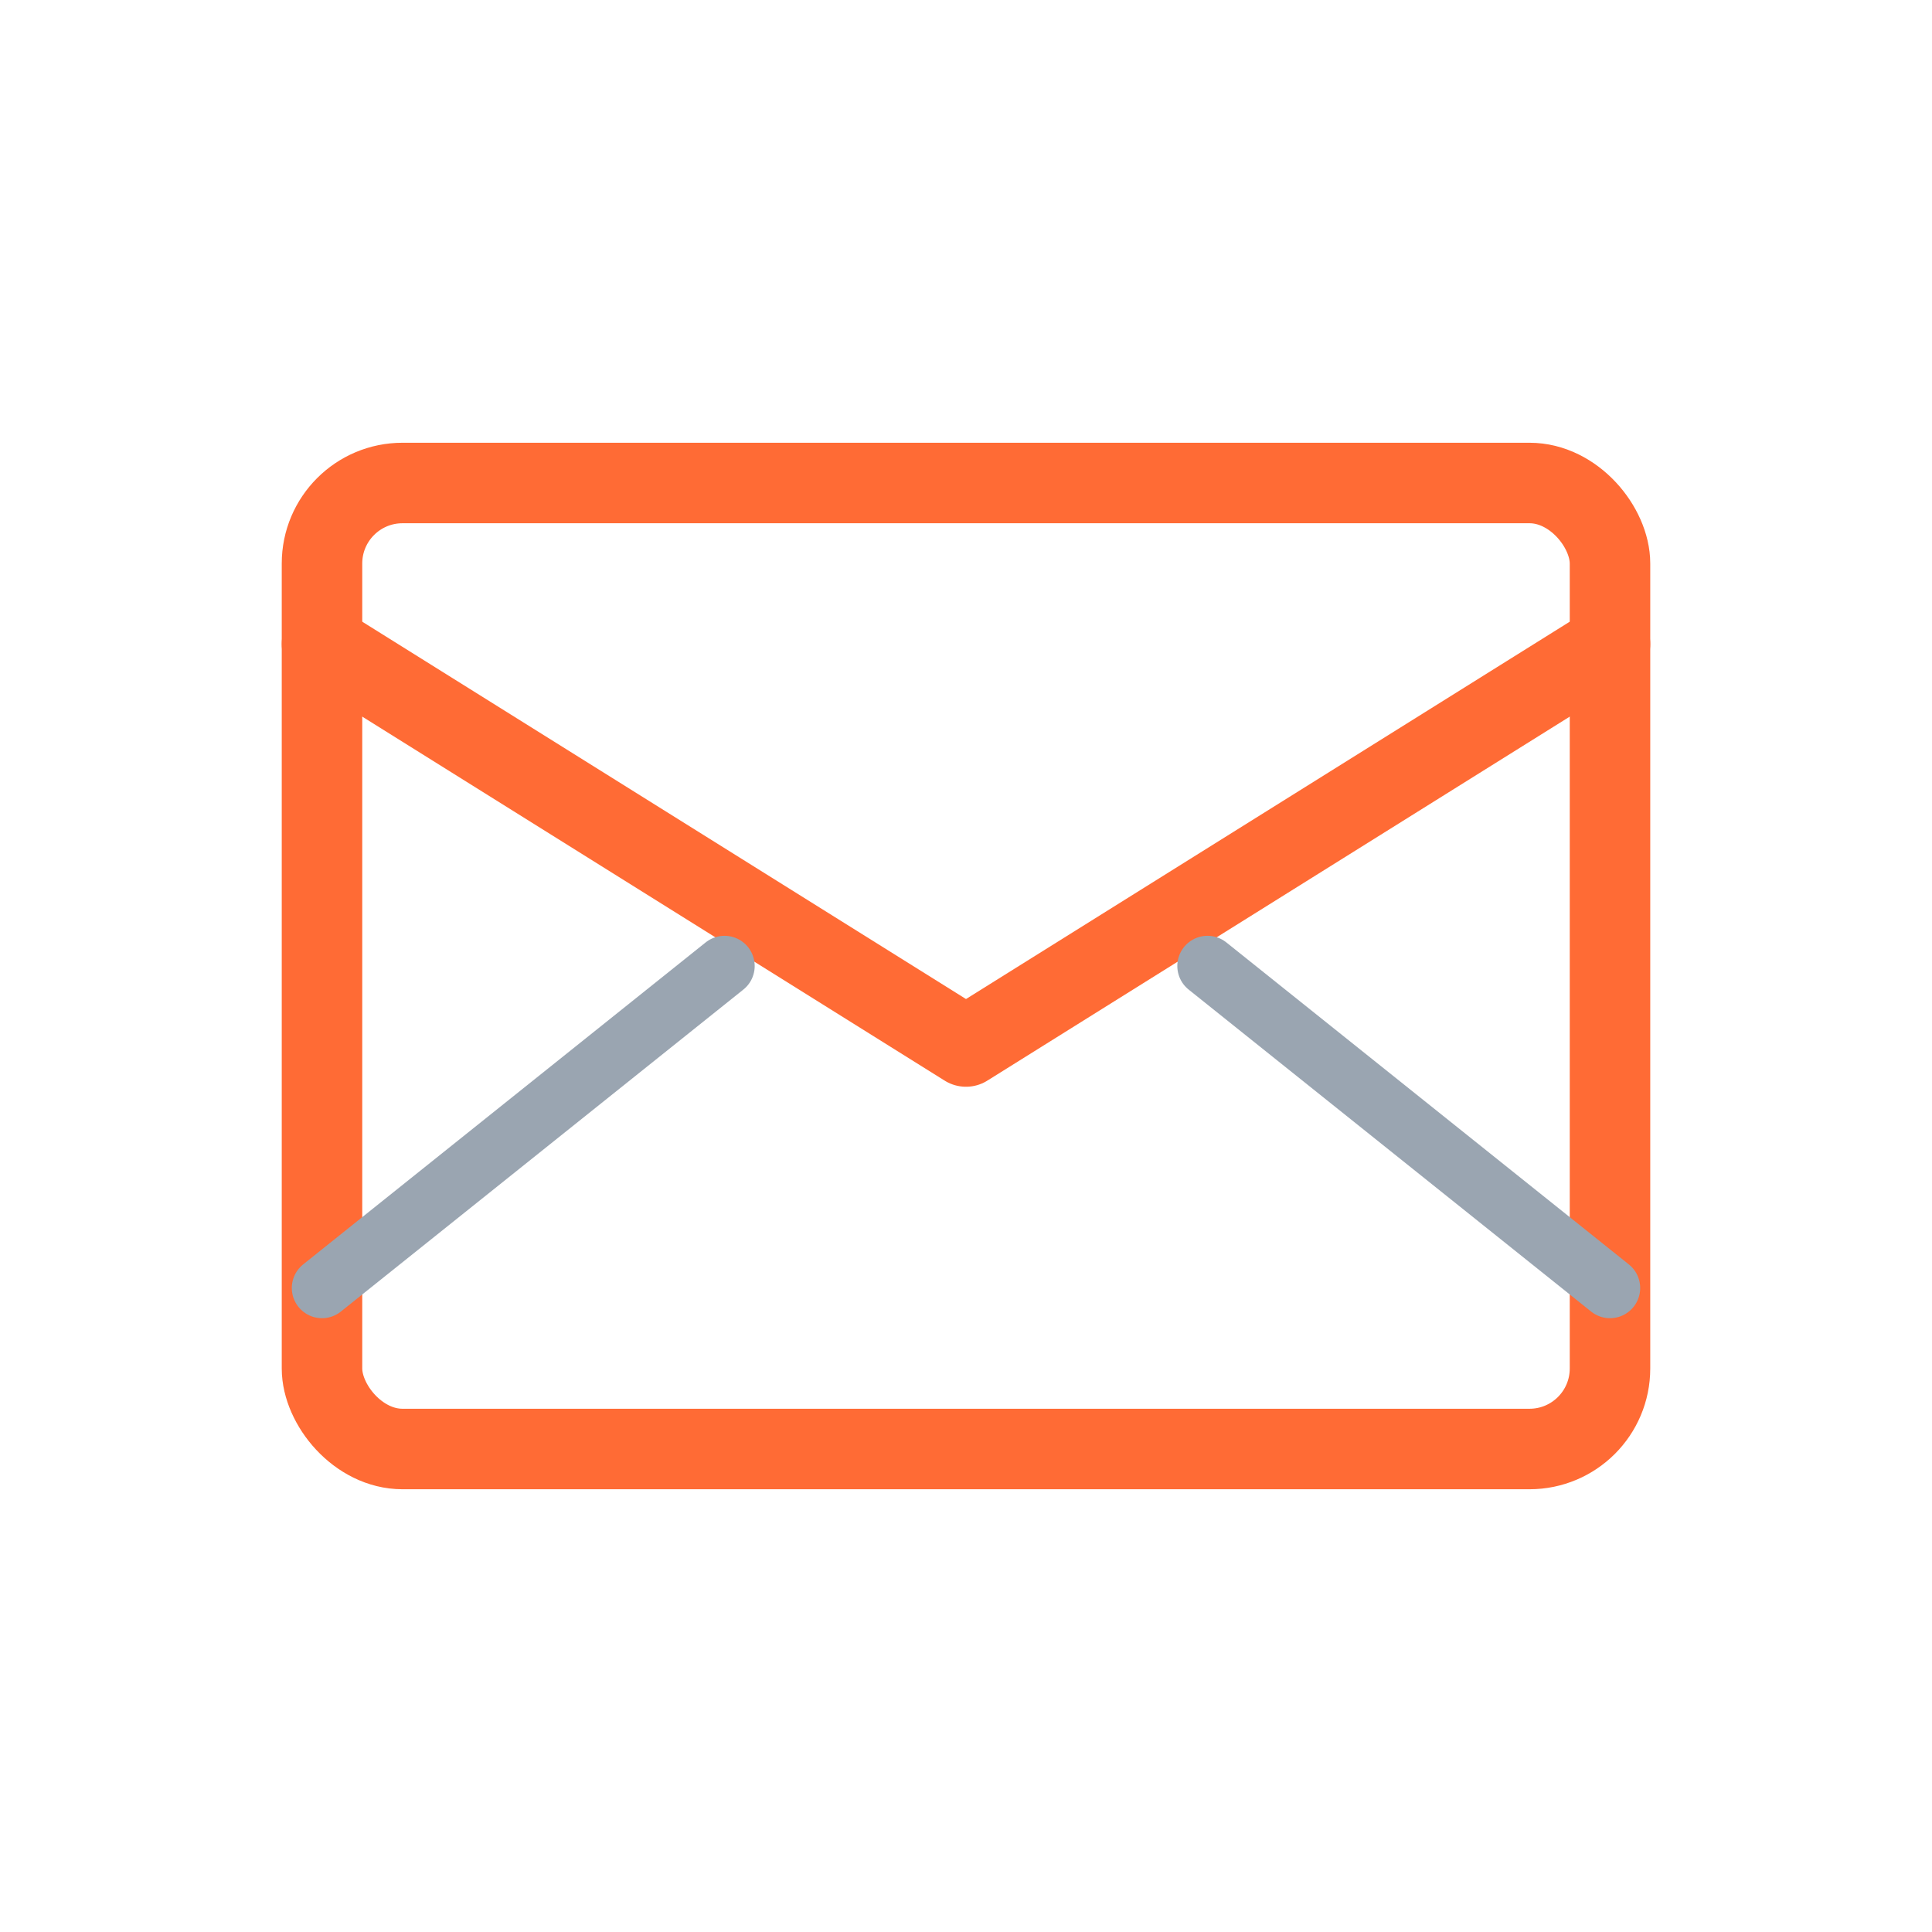
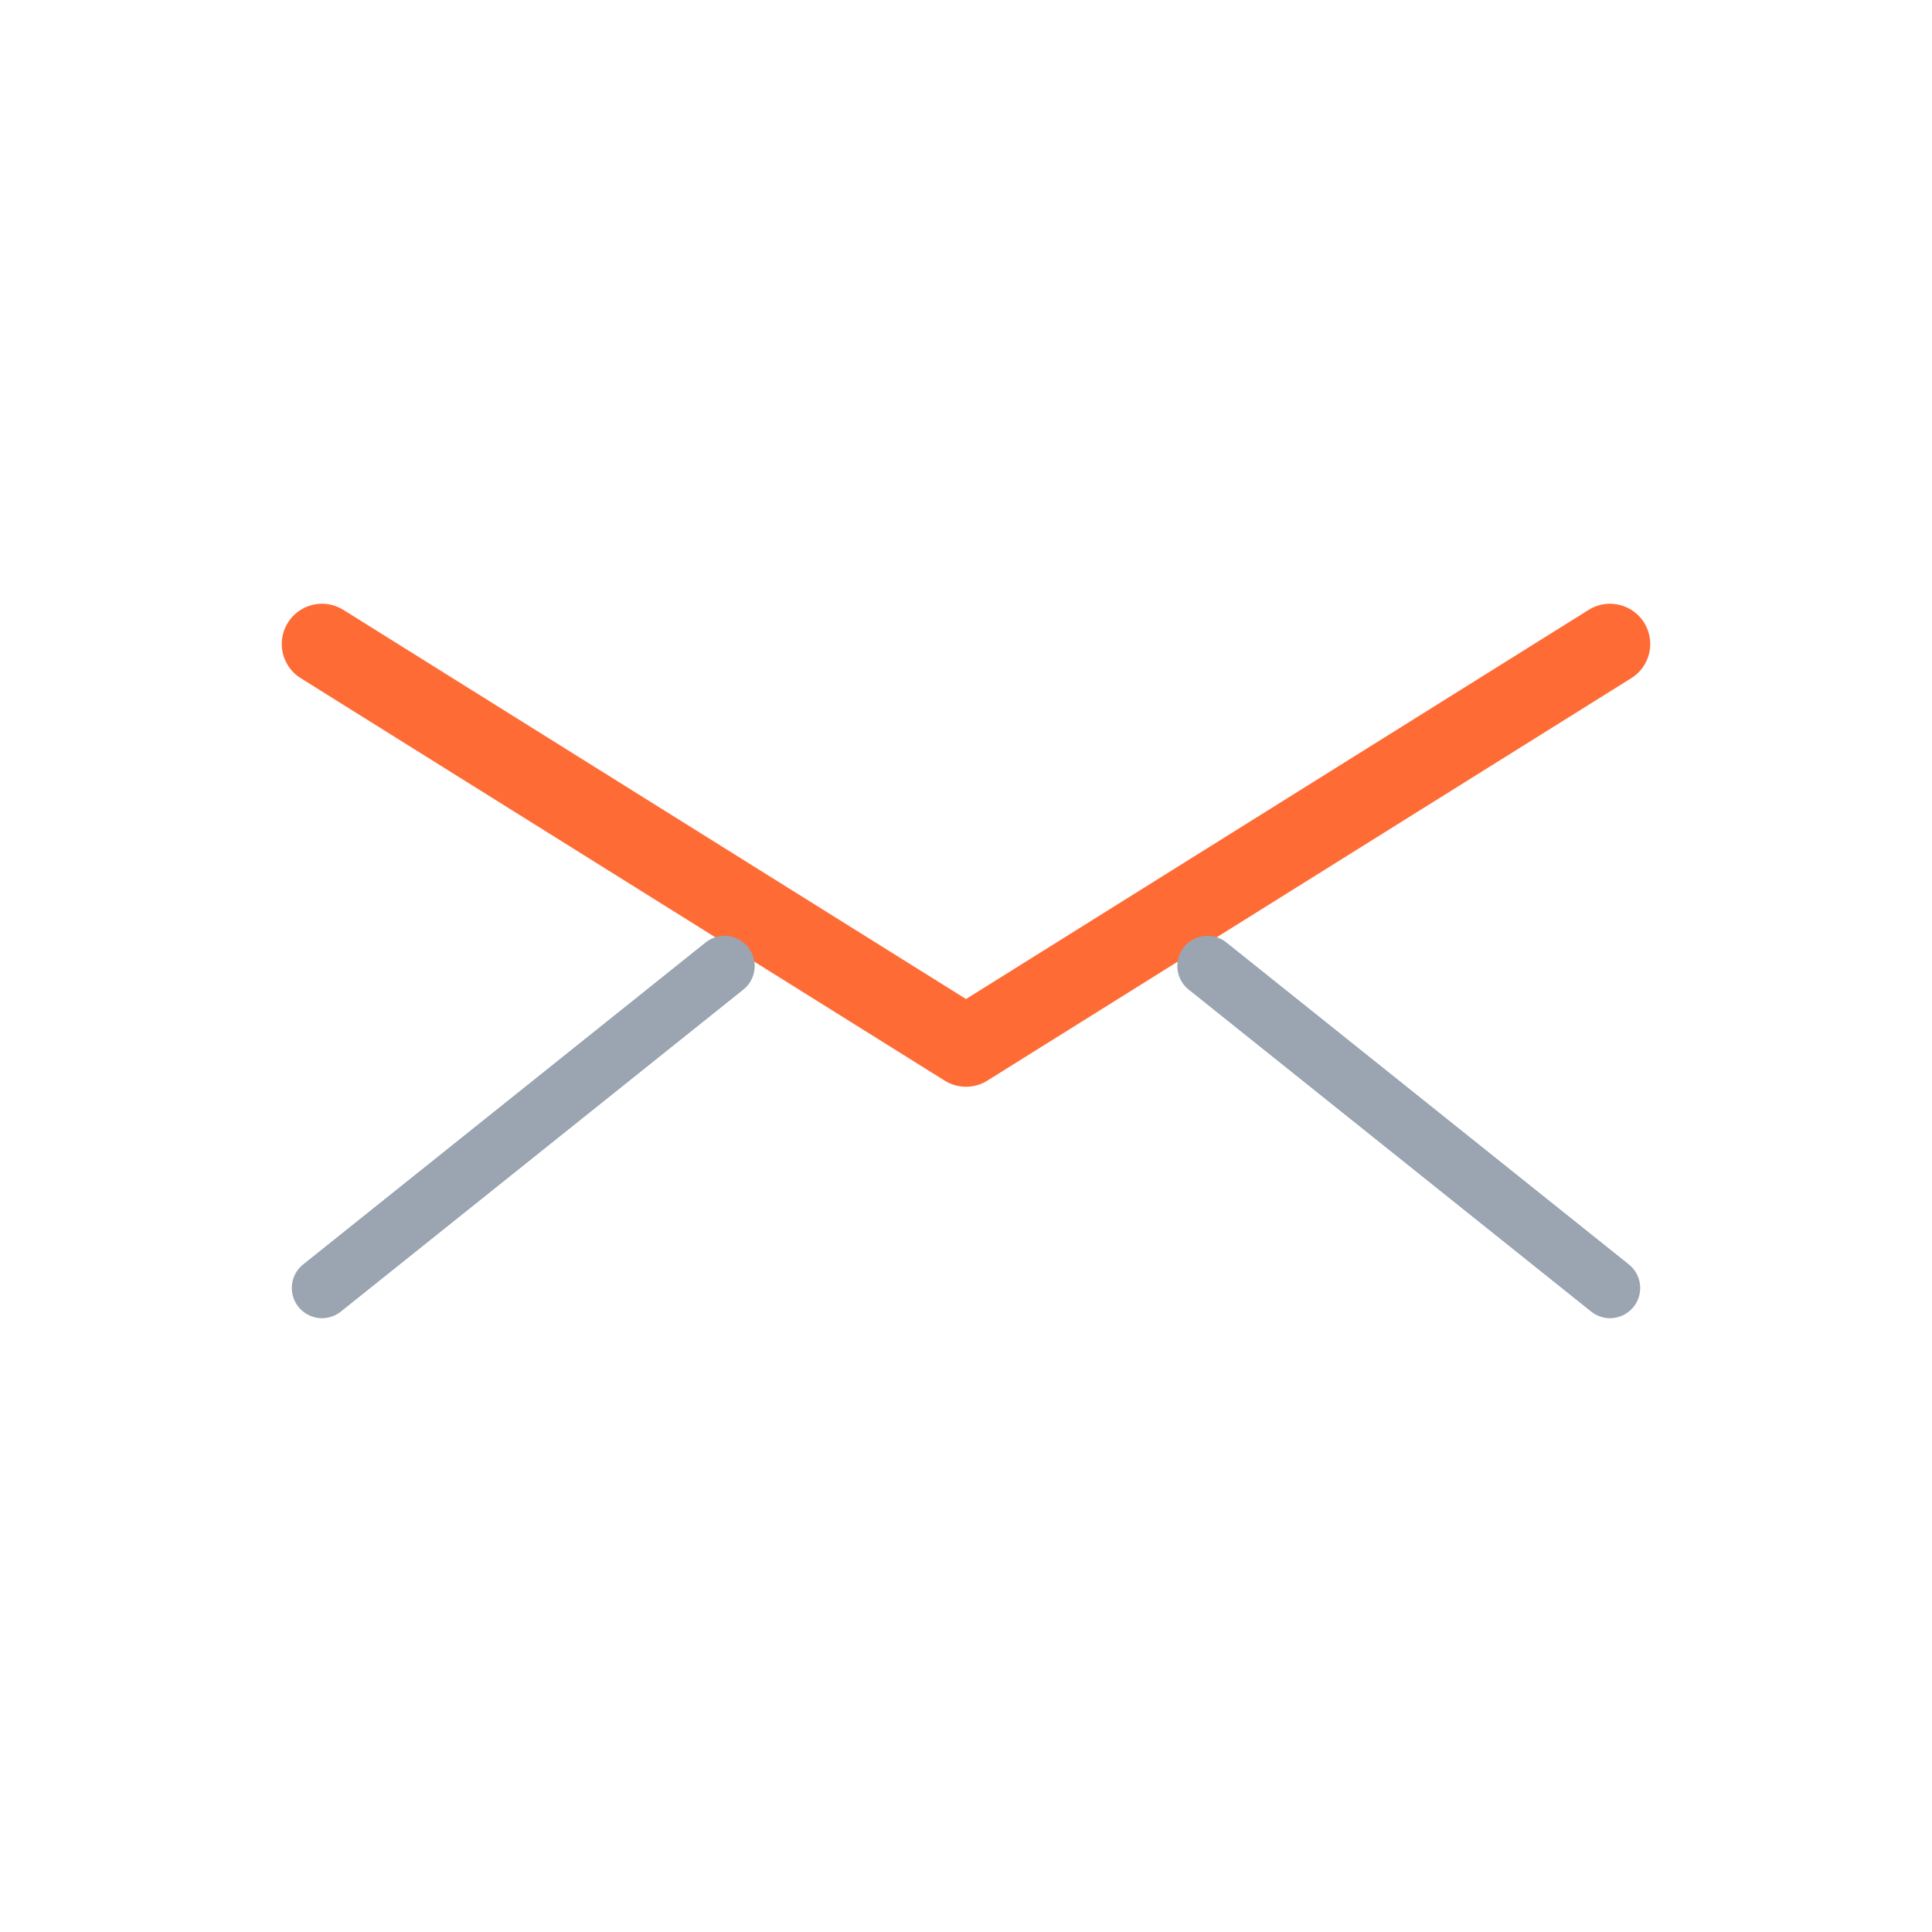
<svg xmlns="http://www.w3.org/2000/svg" width="48" height="48" viewBox="0 0 48 48" fill="none">
-   <rect x="8" y="12" width="32" height="24" rx="2" stroke="#FF6B35" stroke-width="2" fill="none" />
  <path d="M8 16 L24 26 L40 16" stroke="#FF6B35" stroke-width="2" stroke-linecap="round" stroke-linejoin="round" />
  <line x1="8" y1="32" x2="18" y2="24" stroke="#9AA5B1" stroke-width="1.5" stroke-linecap="round" />
  <line x1="40" y1="32" x2="30" y2="24" stroke="#9AA5B1" stroke-width="1.5" stroke-linecap="round" />
</svg>